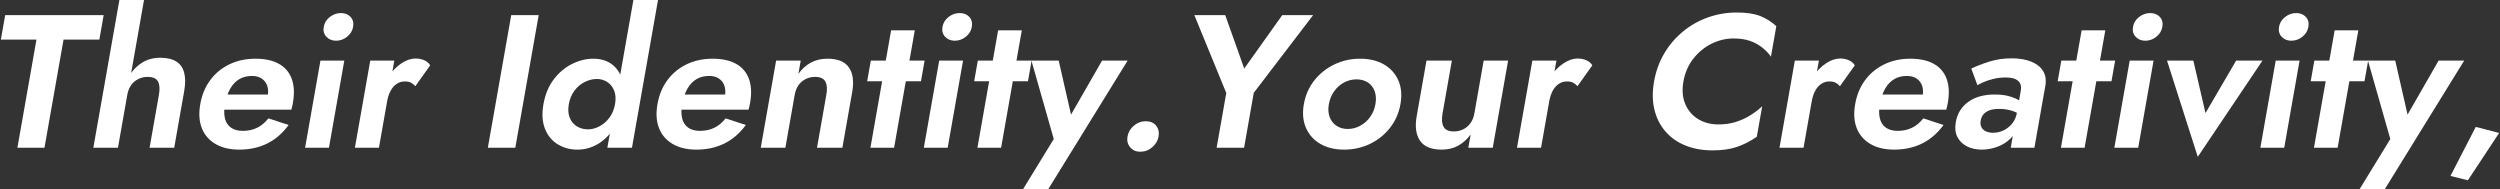
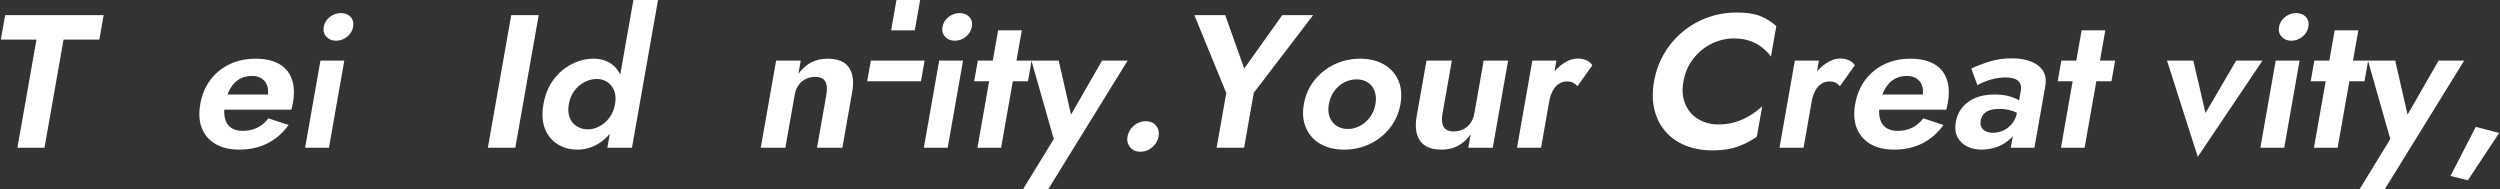
<svg xmlns="http://www.w3.org/2000/svg" id="a" width="990" height="75" viewBox="0 0 990 75">
  <rect x="0" y="0" width="990" height="75" fill="#333333" stroke="none" />
  <defs>
    <style>.b{fill:#fff;}</style>
  </defs>
  <path class="b" d="M2.048,5.999h39l-1.706,9.676h-14.175l-7.551,42.825H6.891L14.442,15.675H.342l1.706-9.676Z" />
-   <path class="b" d="M46.716,58.5h-9.75L47.281,0h9.75l-10.315,58.5ZM62.556,32.25c-.664-1.2-2.021-1.8-4.07-1.8-1.35,0-2.601.288-3.752.862-1.152.575-2.095,1.388-2.83,2.438-.736,1.05-1.23,2.3-1.486,3.75h-1.95c.484-2.749,1.383-5.225,2.696-7.425,1.312-2.2,3.009-3.949,5.089-5.25,2.078-1.3,4.469-1.951,7.168-1.951s4.836.501,6.411,1.501c1.573,1.001,2.61,2.487,3.113,4.462.501,1.977.501,4.388,0,7.238l-3.955,22.425h-9.75l3.703-21c.405-2.3.276-4.05-.387-5.25Z" />
  <path class="b" d="M85.304,57c-2.536-1.5-4.331-3.587-5.383-6.263-1.054-2.674-1.258-5.838-.615-9.487.652-3.7,1.977-6.888,3.974-9.562,1.996-2.675,4.524-4.749,7.585-6.226,3.059-1.474,6.49-2.213,10.29-2.213s6.916.689,9.349,2.062c2.432,1.377,4.117,3.376,5.054,6.001.937,2.625,1.08,5.788.427,9.487-.079.45-.176.926-.289,1.426-.114.5-.222.899-.324,1.199h-30.9l1.058-6h22.425l-3.233,3.45c.252-.3.513-.713.781-1.237.268-.525.433-.963.495-1.312.299-1.699.242-3.15-.171-4.35-.414-1.201-1.134-2.15-2.16-2.851-1.027-.7-2.315-1.05-3.865-1.05-1.901,0-3.56.412-4.98,1.237s-2.612,2.051-3.573,3.675c-.961,1.625-1.68,3.638-2.152,6.037-.406,2.301-.412,4.251-.019,5.851.393,1.601,1.189,2.825,2.389,3.675,1.2.852,2.75,1.275,4.65,1.275,2.149,0,4.06-.412,5.73-1.238,1.67-.824,3.15-2.062,4.442-3.712l8.012,2.625c-2.374,3.251-5.191,5.688-8.452,7.312-3.263,1.626-6.968,2.438-11.118,2.438-3.75,0-6.893-.75-9.428-2.25Z" />
  <path class="b" d="M136.348,24l-6.083,34.5h-9.45l6.083-34.5h9.45ZM130.621,6.712c1.33-1.023,2.795-1.537,4.396-1.537s2.872.514,3.816,1.537c.944,1.025,1.275,2.338.993,3.938-.273,1.551-1.065,2.85-2.375,3.9-1.311,1.05-2.766,1.574-4.366,1.574s-2.882-.524-3.847-1.574c-.965-1.051-1.311-2.35-1.037-3.9.282-1.6,1.088-2.912,2.419-3.938Z" />
-   <path class="b" d="M150.064,58.5h-9.525l6.083-34.5h9.524l-6.083,34.5ZM162.744,32.737c-.618-.324-1.427-.487-2.427-.487-1.2,0-2.283.325-3.247.975-.966.651-1.764,1.563-2.396,2.737-.633,1.176-1.094,2.588-1.385,4.238l-2.224-2.7c.484-2.749,1.439-5.187,2.864-7.312,1.425-2.125,3.099-3.825,5.024-5.101,1.924-1.274,3.787-1.912,5.587-1.912,1.25,0,2.398.225,3.443.675,1.046.45,1.839,1.126,2.381,2.024l-5.88,8.251c-.544-.601-1.125-1.062-1.743-1.388Z" />
  <path class="b" d="M213.32,5.999l-9.257,52.501h-10.875l9.257-52.501h10.875Z" />
  <path class="b" d="M219.255,31.462c2.021-2.674,4.431-4.711,7.228-6.112,2.796-1.399,5.62-2.101,8.47-2.101,2.899,0,5.334.727,7.304,2.176,1.968,1.451,3.355,3.514,4.159,6.188.804,2.676.875,5.888.213,9.638-.653,3.7-1.854,6.899-3.605,9.601-1.751,2.699-3.868,4.775-6.348,6.225-2.481,1.449-5.171,2.175-8.071,2.175-2.85,0-5.427-.701-7.73-2.101-2.303-1.398-3.993-3.449-5.065-6.149-1.075-2.7-1.276-5.95-.606-9.75.679-3.851,2.029-7.112,4.051-9.788ZM225.59,46.575c.585,1.5,1.532,2.65,2.842,3.449,1.308.801,2.789,1.201,4.438,1.201,1.45,0,2.93-.387,4.442-1.164,1.511-.773,2.837-1.912,3.977-3.412,1.139-1.5,1.895-3.3,2.265-5.399.371-2.101.25-3.899-.36-5.4-.611-1.499-1.535-2.636-2.773-3.412-1.239-.774-2.583-1.163-4.033-1.163-1.65,0-3.271.401-4.862,1.201-1.592.8-2.944,1.949-4.058,3.449-1.115,1.5-1.853,3.275-2.214,5.325-.362,2.051-.25,3.825.336,5.325ZM260.578,0l-10.315,58.5h-9.75L250.827,0h9.75Z" />
-   <path class="b" d="M266.351,57c-2.536-1.5-4.331-3.587-5.383-6.263-1.054-2.674-1.258-5.838-.615-9.487.652-3.7,1.977-6.888,3.974-9.562,1.996-2.675,4.524-4.749,7.585-6.226,3.059-1.474,6.49-2.213,10.29-2.213s6.916.689,9.349,2.062c2.432,1.377,4.117,3.376,5.054,6.001.937,2.625,1.08,5.788.427,9.487-.079.45-.176.926-.289,1.426-.114.5-.222.899-.324,1.199h-30.9l1.058-6h22.425l-3.233,3.45c.252-.3.513-.713.781-1.237.268-.525.433-.963.495-1.312.299-1.699.242-3.15-.171-4.35-.414-1.201-1.134-2.15-2.16-2.851-1.027-.7-2.315-1.05-3.865-1.05-1.901,0-3.56.412-4.98,1.237s-2.612,2.051-3.573,3.675c-.961,1.625-1.68,3.638-2.152,6.037-.406,2.301-.412,4.251-.019,5.851.393,1.601,1.189,2.825,2.389,3.675,1.2.852,2.75,1.275,4.65,1.275,2.149,0,4.06-.412,5.73-1.238,1.67-.824,3.15-2.062,4.442-3.712l8.012,2.625c-2.374,3.251-5.191,5.688-8.452,7.312-3.263,1.626-6.968,2.438-11.118,2.438-3.75,0-6.893-.75-9.428-2.25Z" />
  <path class="b" d="M326.815,32.25c-.688-1.2-2.034-1.8-4.033-1.8-1.35,0-2.601.288-3.752.862-1.152.575-2.095,1.388-2.83,2.438-.736,1.05-1.23,2.3-1.486,3.75l-3.703,21h-9.75l6.083-34.5h9.75l-.926,5.25c1.394-1.95,3.044-3.438,4.95-4.462,1.906-1.025,4.083-1.539,6.534-1.539,4.099,0,6.944,1.164,8.535,3.488,1.589,2.325,2.019,5.562,1.287,9.713l-3.888,22.05h-10.05l3.703-21c.405-2.3.265-4.05-.424-5.25Z" />
-   <path class="b" d="M366.144,24l-1.442,8.175h-21.3l1.442-8.175h21.3ZM362.26,12l-8.199,46.5h-9.375l8.199-46.5h9.375Z" />
+   <path class="b" d="M366.144,24l-1.442,8.175h-21.3l1.442-8.175h21.3ZM362.26,12h-9.375l8.199-46.5h9.375Z" />
  <path class="b" d="M381.368,24l-6.083,34.5h-9.45l6.083-34.5h9.45ZM375.641,6.712c1.33-1.023,2.795-1.537,4.396-1.537s2.872.514,3.816,1.537c.944,1.025,1.275,2.338.993,3.938-.273,1.551-1.065,2.85-2.375,3.9-1.311,1.05-2.766,1.574-4.366,1.574s-2.882-.524-3.847-1.574c-.965-1.051-1.311-2.35-1.037-3.9.282-1.6,1.088-2.912,2.419-3.938Z" />
  <path class="b" d="M408.518,24l-1.442,8.175h-21.3l1.442-8.175h21.3ZM404.634,12l-8.199,46.5h-9.375l8.199-46.5h9.375Z" />
  <path class="b" d="M415.05,75h-9.975l12.218-19.95-8.85-31.05h10.8l6.259,27.45-4.773-.15,15.689-27.3h10.125l-31.493,51Z" />
  <path class="b" d="M449.011,49.763c1.381-1.174,2.947-1.763,4.698-1.763,1.8,0,3.17.589,4.114,1.763.942,1.176,1.264,2.613.964,4.312-.282,1.601-1.104,3-2.465,4.199-1.362,1.201-2.942,1.801-4.742,1.801-1.751,0-3.108-.6-4.07-1.801-.964-1.199-1.305-2.599-1.022-4.199.3-1.699,1.141-3.137,2.523-4.312Z" />
  <path class="b" d="M519.99,5.999l-23.497,30.751-3.835,21.75h-10.875l3.822-21.675-12.64-30.826h12.225l7.521,21.15,15.054-21.15h12.225Z" />
  <path class="b" d="M520.503,31.8c2.15-2.699,4.796-4.8,7.936-6.301,3.139-1.499,6.534-2.25,10.184-2.25s6.779.751,9.391,2.25c2.61,1.501,4.514,3.602,5.714,6.301,1.199,2.7,1.481,5.85.846,9.45-.626,3.551-2.017,6.688-4.172,9.412-2.157,2.726-4.804,4.838-7.942,6.338-3.141,1.5-6.535,2.25-10.185,2.25s-6.781-.75-9.391-2.25c-2.611-1.5-4.514-3.612-5.708-6.338-1.195-2.724-1.479-5.861-.853-9.412.635-3.601,2.027-6.75,4.179-9.45ZM526.555,46.388c.565,1.475,1.475,2.625,2.729,3.449,1.254.825,2.731,1.238,4.432,1.238s3.322-.413,4.868-1.238c1.545-.824,2.86-1.975,3.946-3.449,1.085-1.475,1.799-3.188,2.143-5.138.344-1.95.236-3.675-.324-5.175-.561-1.5-1.472-2.65-2.729-3.45-1.26-.8-2.739-1.2-4.438-1.2s-3.321.4-4.862,1.2c-1.542.8-2.856,1.95-3.946,3.45-1.089,1.5-1.806,3.225-2.15,5.175s-.233,3.663.332,5.138Z" />
  <path class="b" d="M571.668,50.212c.684,1.227,2.025,1.838,4.026,1.838,1.399,0,2.662-.287,3.789-.862,1.125-.574,2.069-1.388,2.83-2.438.76-1.05,1.268-2.3,1.523-3.751l3.703-20.999h9.675l-6.083,34.5h-9.675l.926-5.25c-1.444,1.95-3.107,3.438-4.987,4.462-1.881,1.024-4.047,1.538-6.496,1.538-4.101,0-6.955-1.175-8.566-3.524s-2.054-5.575-1.332-9.676l3.888-22.05h10.05l-3.703,20.999c-.397,2.251-.253,3.988.431,5.213Z" />
  <path class="b" d="M610.256,58.5h-9.525l6.083-34.5h9.525l-6.083,34.5ZM622.936,32.737c-.618-.324-1.427-.487-2.427-.487-1.2,0-2.283.325-3.247.975-.966.651-1.764,1.563-2.395,2.737-.633,1.176-1.094,2.588-1.385,4.238l-2.224-2.7c.485-2.749,1.44-5.187,2.864-7.312,1.425-2.125,3.1-3.825,5.024-5.101,1.924-1.274,3.788-1.912,5.587-1.912,1.25,0,2.398.225,3.443.675s1.838,1.126,2.38,2.024l-5.88,8.251c-.544-.601-1.125-1.062-1.742-1.388Z" />
  <path class="b" d="M667.402,41.288c1.121,2.575,2.835,4.55,5.143,5.924,2.307,1.377,4.961,2.062,7.961,2.062,2.5,0,4.782-.324,6.847-.975,2.064-.648,3.981-1.524,5.75-2.625,1.769-1.1,3.342-2.299,4.722-3.6l-2.129,12.074c-2.45,1.701-5.022,3.026-7.714,3.976-2.692.949-5.964,1.425-9.813,1.425-4.001,0-7.599-.65-10.793-1.95-3.197-1.3-5.841-3.175-7.933-5.624-2.094-2.45-3.534-5.338-4.323-8.663-.79-3.325-.826-7.013-.112-11.062.714-4.05,2.051-7.737,4.013-11.062,1.961-3.325,4.42-6.212,7.378-8.663,2.956-2.449,6.262-4.324,9.917-5.625,3.653-1.299,7.48-1.949,11.481-1.949,3.85,0,6.954.475,9.312,1.424,2.356.951,4.46,2.277,6.311,3.977l-2.129,12.074c-.921-1.3-2.071-2.5-3.453-3.6-1.381-1.1-2.989-1.975-4.825-2.625-1.835-.649-4.003-.975-6.503-.975-3,0-5.896.688-8.688,2.062-2.793,1.375-5.201,3.336-7.226,5.887-2.025,2.55-3.346,5.576-3.963,9.075-.608,3.45-.352,6.463.769,9.038Z" />
  <path class="b" d="M714.205,58.5h-9.525l6.083-34.5h9.524l-6.083,34.5ZM726.885,32.737c-.618-.324-1.427-.487-2.427-.487-1.2,0-2.283.325-3.247.975-.966.651-1.764,1.563-2.396,2.737-.633,1.176-1.094,2.588-1.385,4.238l-2.224-2.7c.484-2.749,1.439-5.187,2.864-7.312,1.425-2.125,3.099-3.825,5.024-5.101,1.924-1.274,3.787-1.912,5.587-1.912,1.25,0,2.398.225,3.443.675,1.046.45,1.839,1.126,2.381,2.024l-5.88,8.251c-.544-.601-1.125-1.062-1.743-1.388Z" />
  <path class="b" d="M740.644,57c-2.536-1.5-4.331-3.587-5.383-6.263-1.054-2.674-1.258-5.838-.615-9.487.652-3.7,1.977-6.888,3.974-9.562,1.996-2.675,4.524-4.749,7.585-6.226,3.059-1.474,6.49-2.213,10.29-2.213s6.916.689,9.349,2.062c2.432,1.377,4.117,3.376,5.054,6.001.937,2.625,1.08,5.788.427,9.487-.079.45-.176.926-.289,1.426-.114.5-.222.899-.324,1.199h-30.9l1.058-6h22.425l-3.233,3.45c.252-.3.513-.713.781-1.237.268-.525.433-.963.495-1.312.299-1.699.242-3.15-.171-4.35-.414-1.201-1.134-2.15-2.16-2.851-1.027-.7-2.315-1.05-3.865-1.05-1.901,0-3.56.412-4.98,1.237s-2.612,2.051-3.573,3.675c-.961,1.625-1.68,3.638-2.152,6.037-.406,2.301-.412,4.251-.019,5.851.393,1.601,1.189,2.825,2.389,3.675,1.2.852,2.75,1.275,4.65,1.275,2.149,0,4.06-.412,5.73-1.238,1.67-.824,3.15-2.062,4.442-3.712l8.012,2.625c-2.374,3.251-5.191,5.688-8.452,7.312-3.263,1.626-6.968,2.438-11.118,2.438-3.75,0-6.893-.75-9.428-2.25Z" />
  <path class="b" d="M784.639,50.362c.371.726.962,1.275,1.771,1.65.808.375,1.738.562,2.788.562,1.5,0,2.905-.312,4.215-.938s2.444-1.525,3.401-2.7,1.582-2.587,1.872-4.237l.407,4.5c-.388,2.201-1.327,4.05-2.816,5.55-1.49,1.5-3.264,2.624-5.32,3.375-2.058.75-4.136,1.125-6.235,1.125-2.15,0-4.076-.425-5.775-1.275-1.701-.85-2.97-2.087-3.808-3.712s-1.051-3.611-.636-5.963c.591-3.35,2.232-6,4.927-7.95,2.694-1.95,6.19-2.925,10.491-2.925,2.2,0,4.097.225,5.694.675,1.595.45,2.91,1.001,3.946,1.65,1.035.65,1.75,1.274,2.145,1.875l-.793,4.5c-1.174-1-2.554-1.749-4.141-2.25-1.587-.499-3.306-.75-5.155-.75-1.5,0-2.759.188-3.774.562-1.017.375-1.809.899-2.378,1.575-.569.675-.942,1.513-1.118,2.512-.177,1.002-.079,1.863.294,2.588ZM780.633,27.149c1.967-.949,4.328-1.861,7.082-2.736,2.754-.875,5.731-1.313,8.932-1.313,2.95,0,5.5.426,7.65,1.275,2.149.851,3.731,2.089,4.745,3.712,1.013,1.626,1.313,3.613.898,5.963l-4.311,24.45h-9.375l3.955-22.425c.167-.949.161-1.763-.021-2.438-.181-.676-.545-1.238-1.09-1.688-.546-.45-1.227-.775-2.041-.976-.815-.198-1.747-.3-2.797-.3-1.601,0-3.156.176-4.667.525-1.513.35-2.837.775-3.976,1.275-1.138.5-1.989.926-2.55,1.274l-2.436-6.601Z" />
  <path class="b" d="M837.588,24l-1.442,8.175h-21.3l1.442-8.175h21.3ZM833.703,12l-8.199,46.5h-9.375l8.199-46.5h9.375Z" />
-   <path class="b" d="M852.812,24l-6.083,34.5h-9.45l6.083-34.5h9.45ZM847.085,6.712c1.33-1.023,2.795-1.537,4.396-1.537s2.872.514,3.816,1.537c.944,1.025,1.275,2.338.993,3.938-.273,1.551-1.065,2.85-2.375,3.9-1.311,1.05-2.766,1.574-4.366,1.574s-2.882-.524-3.847-1.574c-.965-1.051-1.311-2.35-1.037-3.9.282-1.6,1.088-2.912,2.419-3.938Z" />
  <path class="b" d="M868.561,24l4.812,20.774,12.139-20.774h10.425l-25.618,38.101-12.182-38.101h10.425Z" />
  <path class="b" d="M910.636,24l-6.083,34.5h-9.45l6.083-34.5h9.45ZM904.909,6.712c1.331-1.023,2.795-1.537,4.396-1.537s2.872.514,3.817,1.537c.944,1.025,1.275,2.338.993,3.938-.273,1.551-1.065,2.85-2.375,3.9-1.31,1.05-2.766,1.574-4.365,1.574s-2.883-.524-3.847-1.574c-.965-1.051-1.311-2.35-1.037-3.9.282-1.6,1.087-2.912,2.419-3.938Z" />
  <path class="b" d="M937.786,24l-1.441,8.175h-21.3l1.441-8.175h21.3ZM933.902,12l-8.199,46.5h-9.375l8.199-46.5h9.375Z" />
  <path class="b" d="M944.318,75h-9.975l12.218-19.95-8.85-31.05h10.8l6.26,27.45-4.773-.15,15.688-27.3h10.125l-31.493,51Z" />
  <path class="b" d="M989.658,52.649l-12.381,18.75-6.896-1.725,10.025-19.426,9.252,2.4Z" />
</svg>